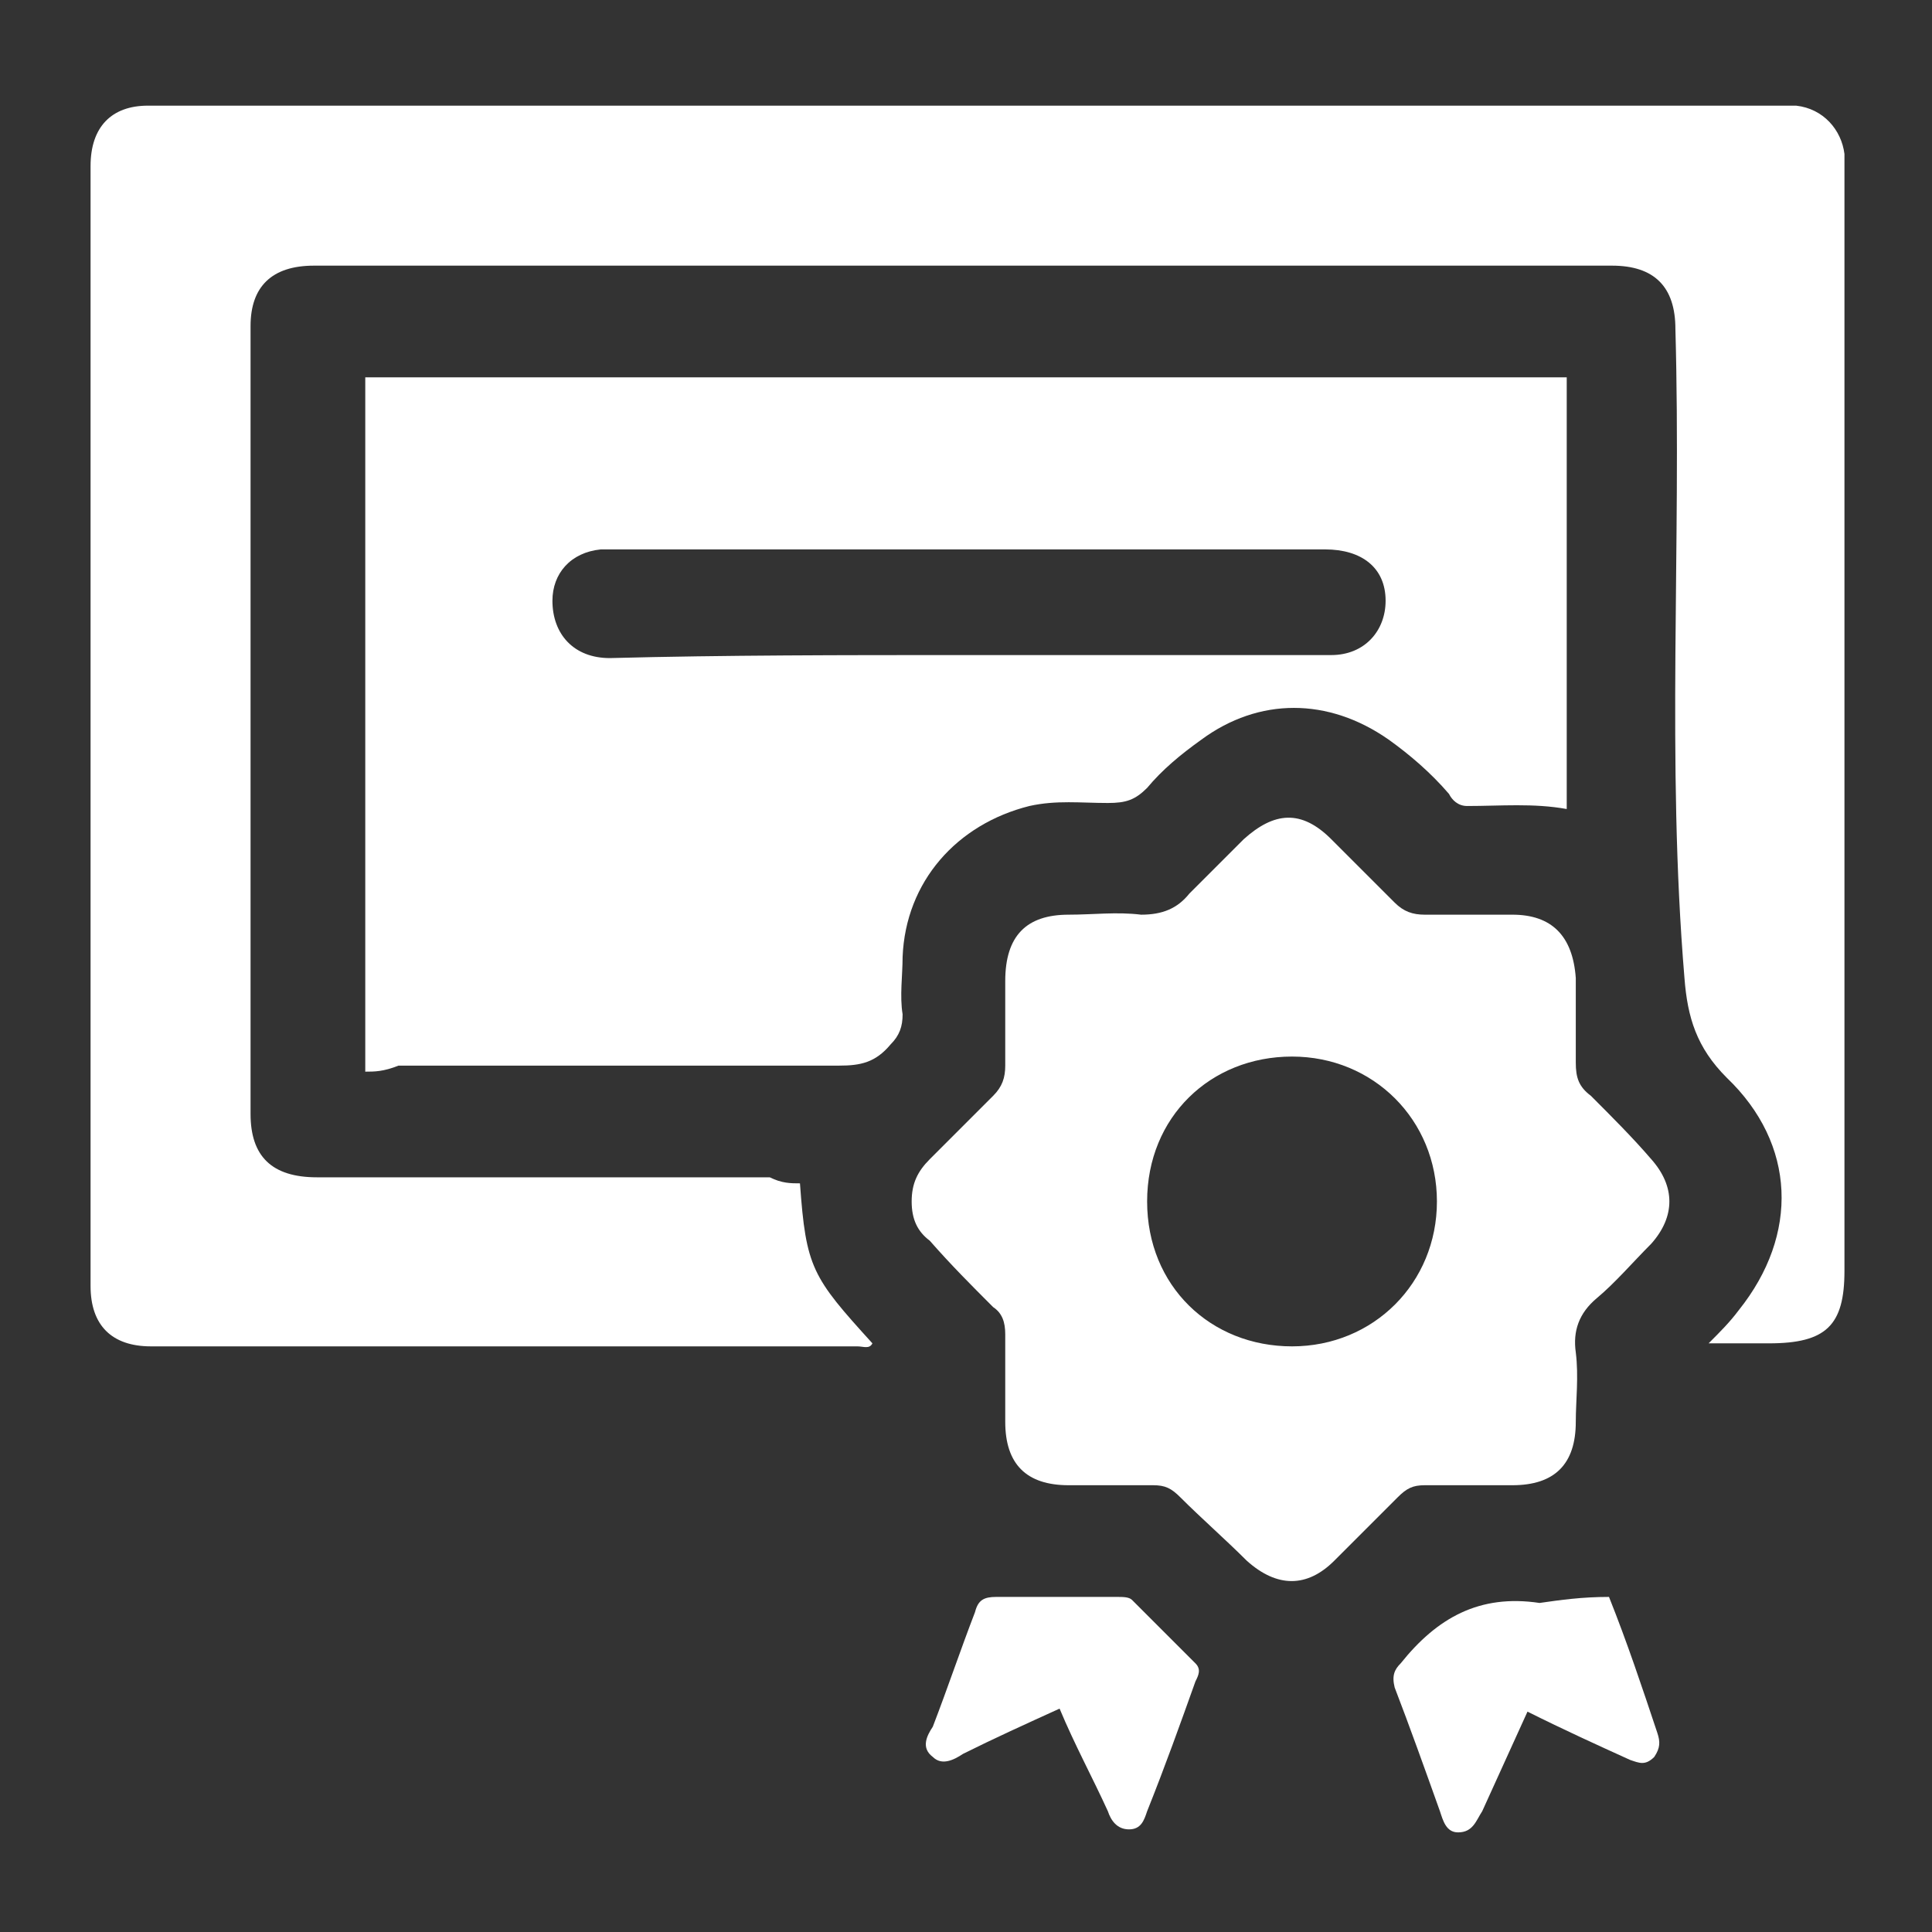
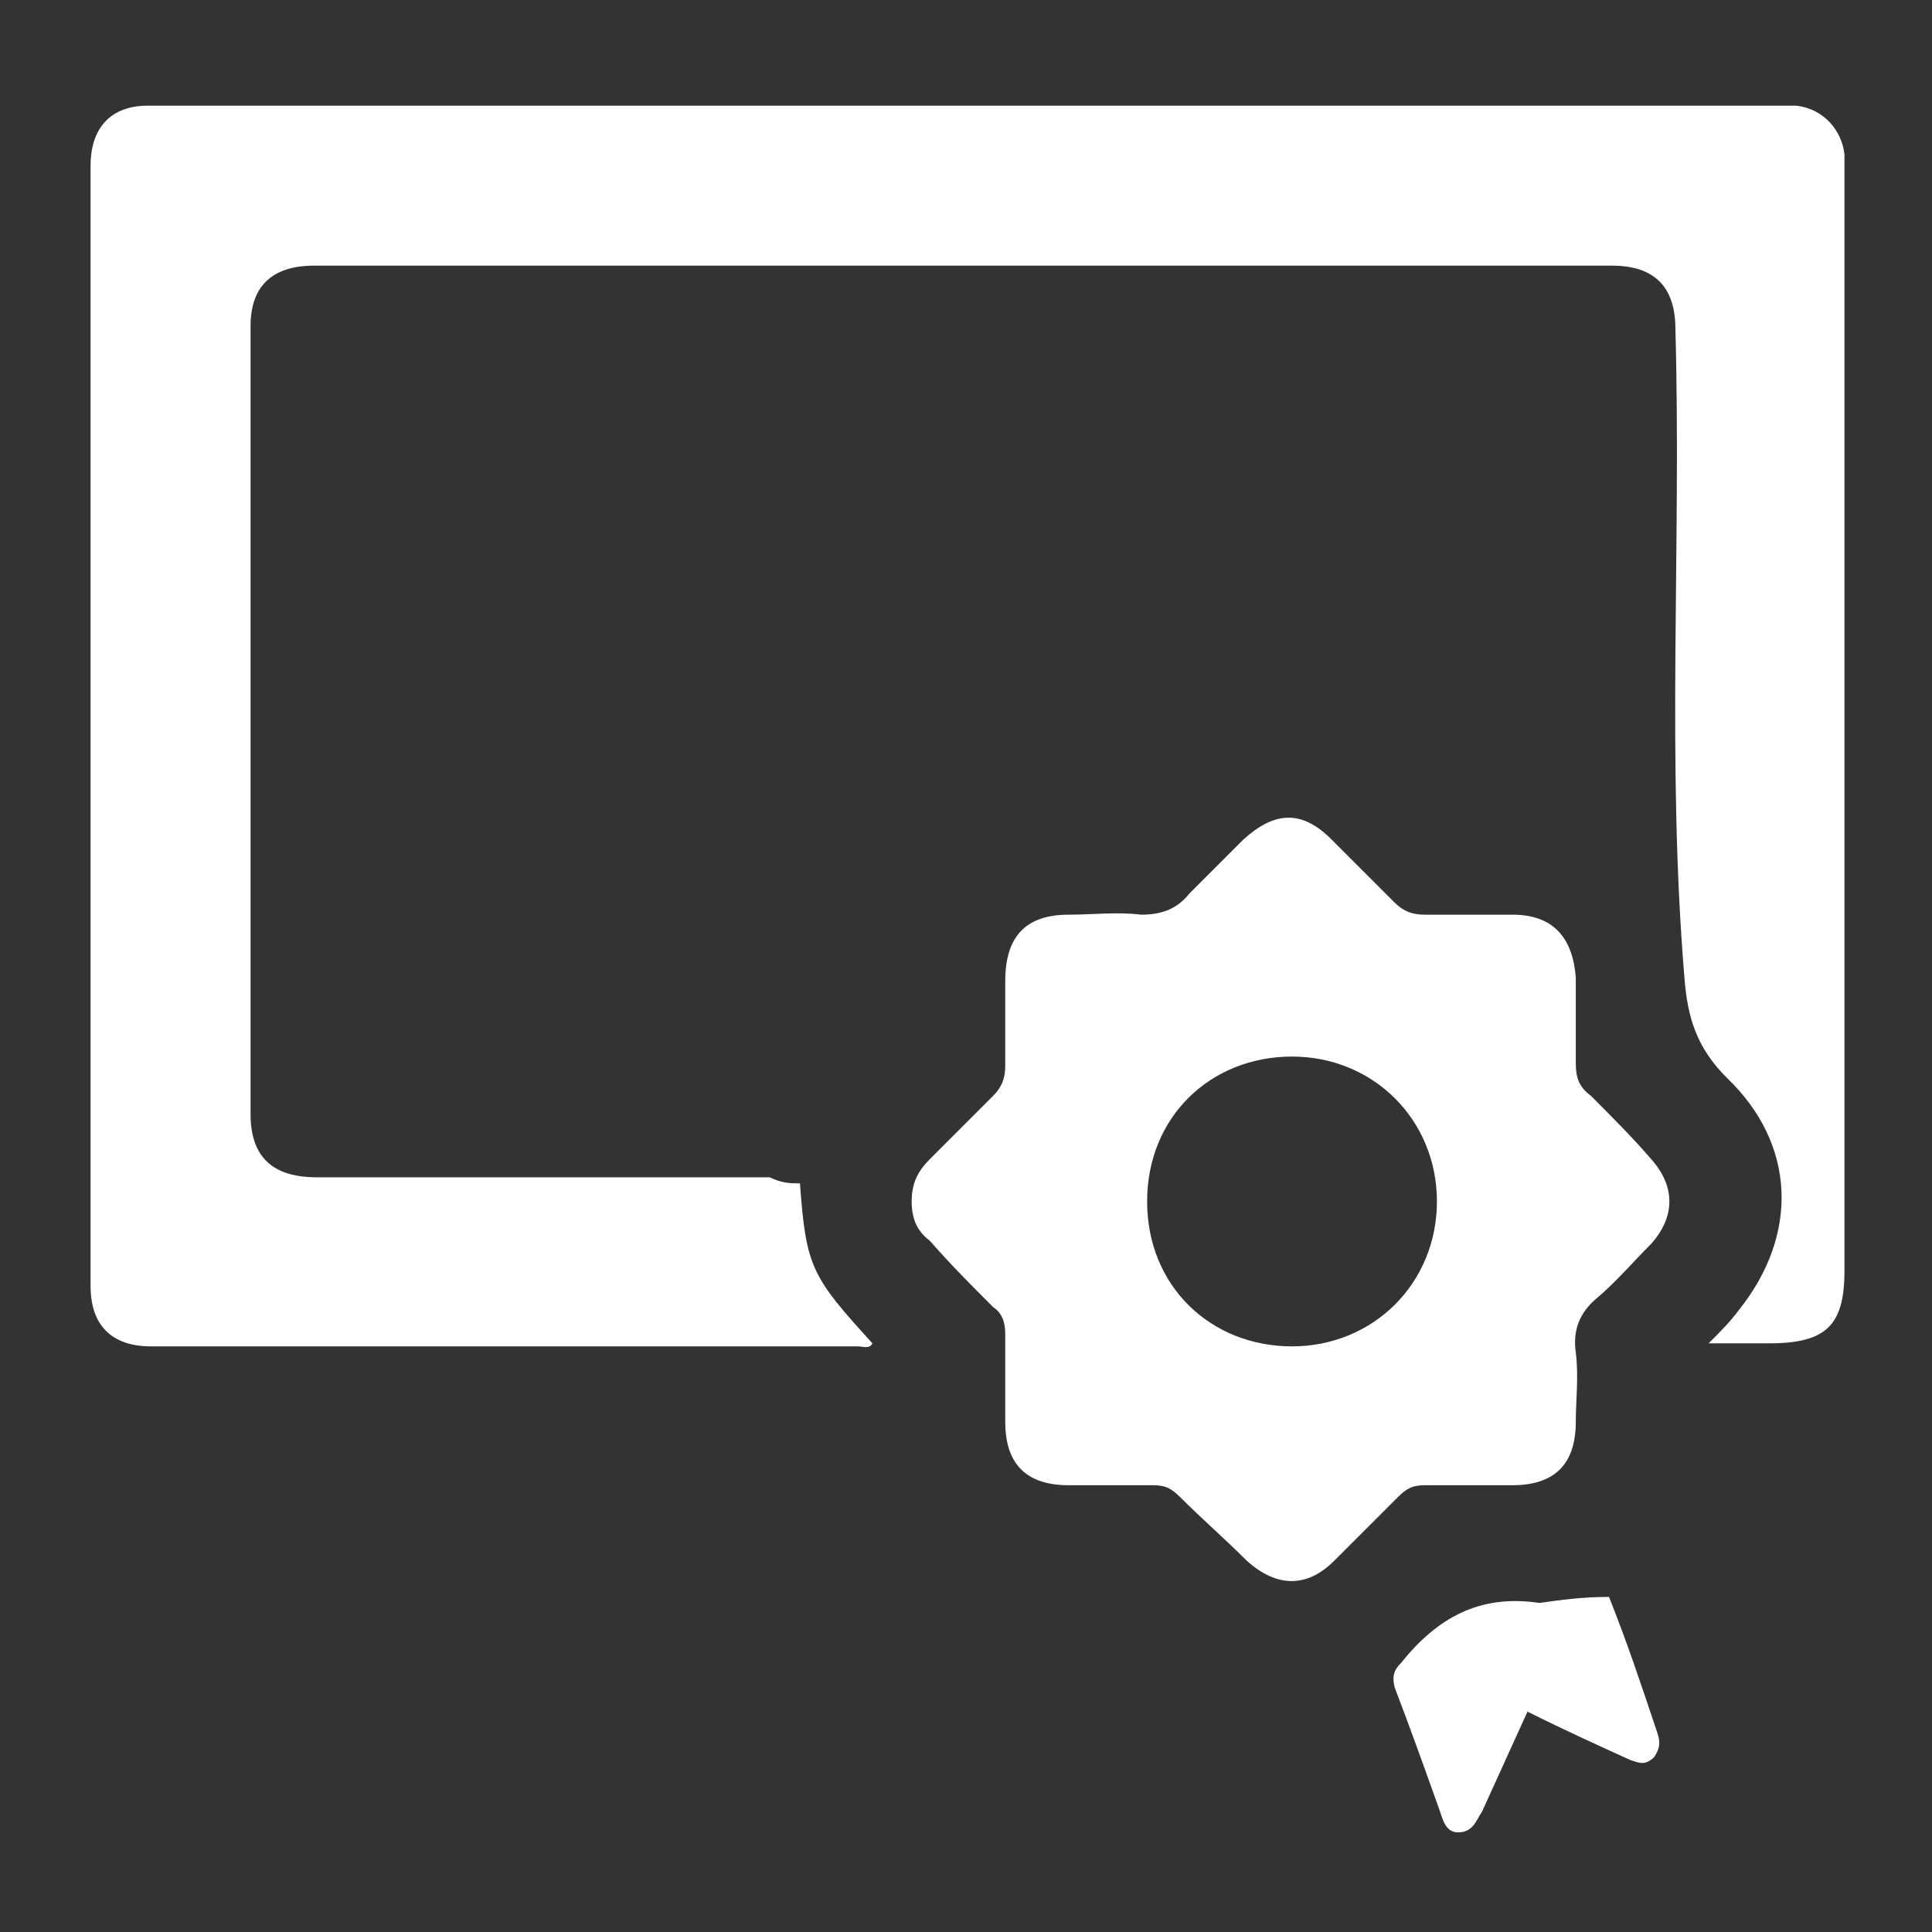
<svg xmlns="http://www.w3.org/2000/svg" version="1.1" id="Capa_1" x="0px" y="0px" viewBox="0 0 64 64" style="enable-background:new 0 0 64 64;" xml:space="preserve">
  <rect x="0" y="0" width="64" height="64" fill="#333333" stroke="none" />
  <style type="text/css">
	.st0{fill:#FFFFFF;}
</style>
  <g>
    <path class="st0" d="M26.5,39.2c0.2,2.8,0.4,3.1,2.4,5.3c-0.1,0.2-0.3,0.1-0.5,0.1c-7.8,0-15.6,0-23.4,0c-1.3,0-2-0.7-2-2   C3,30.2,3,17.9,3,5.5c0-1.3,0.7-2,1.9-2c0.2,0,0.4,0,0.6,0c17.7,0,35.4,0,53.1,0c0.3,0,0.6,0,0.9,0c0.9,0.1,1.5,0.8,1.6,1.6   c0,0.2,0,0.5,0,0.7c0,12.1,0,24.2,0,36.3c0,1.8-0.6,2.4-2.5,2.4c-0.6,0-1.2,0-2,0c0.4-0.4,0.7-0.7,1-1.1c2-2.5,1.9-5.5-0.4-7.7   c-1-1-1.3-2-1.4-3.3c-0.6-7.2-0.1-14.3-0.3-21.5c0-1.4-0.7-2.1-2.1-2.1c-14.3,0-28.6,0-43,0c-1.4,0-2.1,0.7-2.1,2   c0,8.7,0,17.4,0,26.1c0,1.4,0.7,2.1,2.2,2.1c5,0,10,0,15,0C25.9,39.2,26.2,39.2,26.5,39.2z" />
-     <path class="st0" d="M12.1,35.5c0-7.7,0-15.3,0-23c13.3,0,26.5,0,39.8,0c0,4.8,0,9.5,0,14.3c-1.1-0.2-2.2-0.1-3.3-0.1   c-0.3,0-0.5-0.2-0.6-0.4c-0.6-0.7-1.3-1.3-2-1.8c-2-1.4-4.3-1.4-6.2,0c-0.7,0.5-1.3,1-1.8,1.6c-0.4,0.4-0.7,0.5-1.3,0.5   c-0.9,0-1.7-0.1-2.6,0.1c-2.4,0.6-4.1,2.5-4.2,5c0,0.6-0.1,1.3,0,1.9c0,0.4-0.1,0.7-0.4,1c-0.5,0.6-1,0.7-1.7,0.7   c-4.9,0-9.8,0-14.6,0C12.7,35.5,12.4,35.5,12.1,35.5z M31.9,21.7c2.2,0,4.5,0,6.7,0c1.8,0,3.6,0,5.5,0c1.1,0,1.8-0.8,1.8-1.8   c0-1.1-0.8-1.7-2-1.7c-7.9,0-15.7,0-23.6,0c-0.1,0-0.3,0-0.4,0c-1,0.1-1.6,0.8-1.6,1.7c0,1.1,0.7,1.9,1.9,1.9   C24,21.7,28,21.7,31.9,21.7z" />
    <path class="st0" d="M30.2,39.8c0-0.6,0.2-1,0.6-1.4c0.7-0.7,1.4-1.4,2.1-2.1c0.3-0.3,0.4-0.6,0.4-1c0-0.9,0-1.8,0-2.8   c0-1.5,0.7-2.2,2.1-2.2c0.8,0,1.6-0.1,2.4,0c0.7,0,1.2-0.2,1.6-0.7c0.6-0.6,1.2-1.2,1.8-1.8c1-0.9,1.9-1,2.9,0   c0.7,0.7,1.4,1.4,2.1,2.1c0.3,0.3,0.6,0.4,1,0.4c1,0,1.9,0,2.9,0c1.3,0,2,0.7,2.1,2.1c0,0.9,0,1.9,0,2.8c0,0.5,0.1,0.8,0.5,1.1   c0.7,0.7,1.4,1.4,2,2.1c0.8,0.9,0.8,1.9,0,2.8c-0.6,0.6-1.2,1.3-1.8,1.8c-0.6,0.5-0.8,1.1-0.7,1.8c0.1,0.8,0,1.6,0,2.3   c0,1.4-0.7,2.1-2.1,2.1c-1,0-1.9,0-2.9,0c-0.4,0-0.6,0.1-0.9,0.4c-0.7,0.7-1.4,1.4-2.1,2.1c-0.9,0.9-1.9,0.9-2.9,0   c-0.7-0.7-1.5-1.4-2.2-2.1c-0.3-0.3-0.5-0.4-0.9-0.4c-0.9,0-1.9,0-2.8,0c-1.4,0-2.1-0.7-2.1-2.1c0-1,0-1.9,0-2.9   c0-0.4-0.1-0.7-0.4-0.9c-0.7-0.7-1.4-1.4-2.1-2.2C30.4,40.8,30.2,40.4,30.2,39.8z M42.8,44.6c2.7,0,4.8-2.1,4.8-4.8   c0-2.7-2.1-4.8-4.8-4.8c-2.7,0-4.8,2-4.8,4.8C38,42.6,40.1,44.6,42.8,44.6z" />
    <path class="st0" d="M53.3,52.9c0.6,1.5,1.1,3,1.6,4.5c0.1,0.3,0.1,0.5-0.1,0.8c-0.3,0.3-0.5,0.2-0.8,0.1c-1.1-0.5-2.2-1-3.4-1.6   c-0.5,1.1-1,2.2-1.5,3.3c-0.2,0.3-0.3,0.7-0.8,0.7c-0.4,0-0.5-0.4-0.6-0.7c-0.5-1.4-1-2.8-1.5-4.1c-0.1-0.4,0-0.6,0.2-0.8   c1.2-1.5,2.6-2.3,4.6-2C51.7,53,52.4,52.9,53.3,52.9z" />
-     <path class="st0" d="M35.1,56.6c-1.1,0.5-2.2,1-3.2,1.5c-0.3,0.2-0.7,0.4-1,0.1c-0.4-0.3-0.2-0.7,0-1c0.5-1.3,0.9-2.5,1.4-3.8   c0.1-0.4,0.3-0.5,0.7-0.5c1.3,0,2.7,0,4,0c0.2,0,0.4,0,0.5,0.1c0.7,0.7,1.4,1.4,2.1,2.1c0.2,0.2,0.1,0.4,0,0.6   c-0.5,1.4-1,2.8-1.6,4.3c-0.1,0.3-0.2,0.6-0.6,0.6c-0.4,0-0.6-0.3-0.7-0.6C36.2,58.9,35.6,57.8,35.1,56.6z" />
  </g>
</svg>